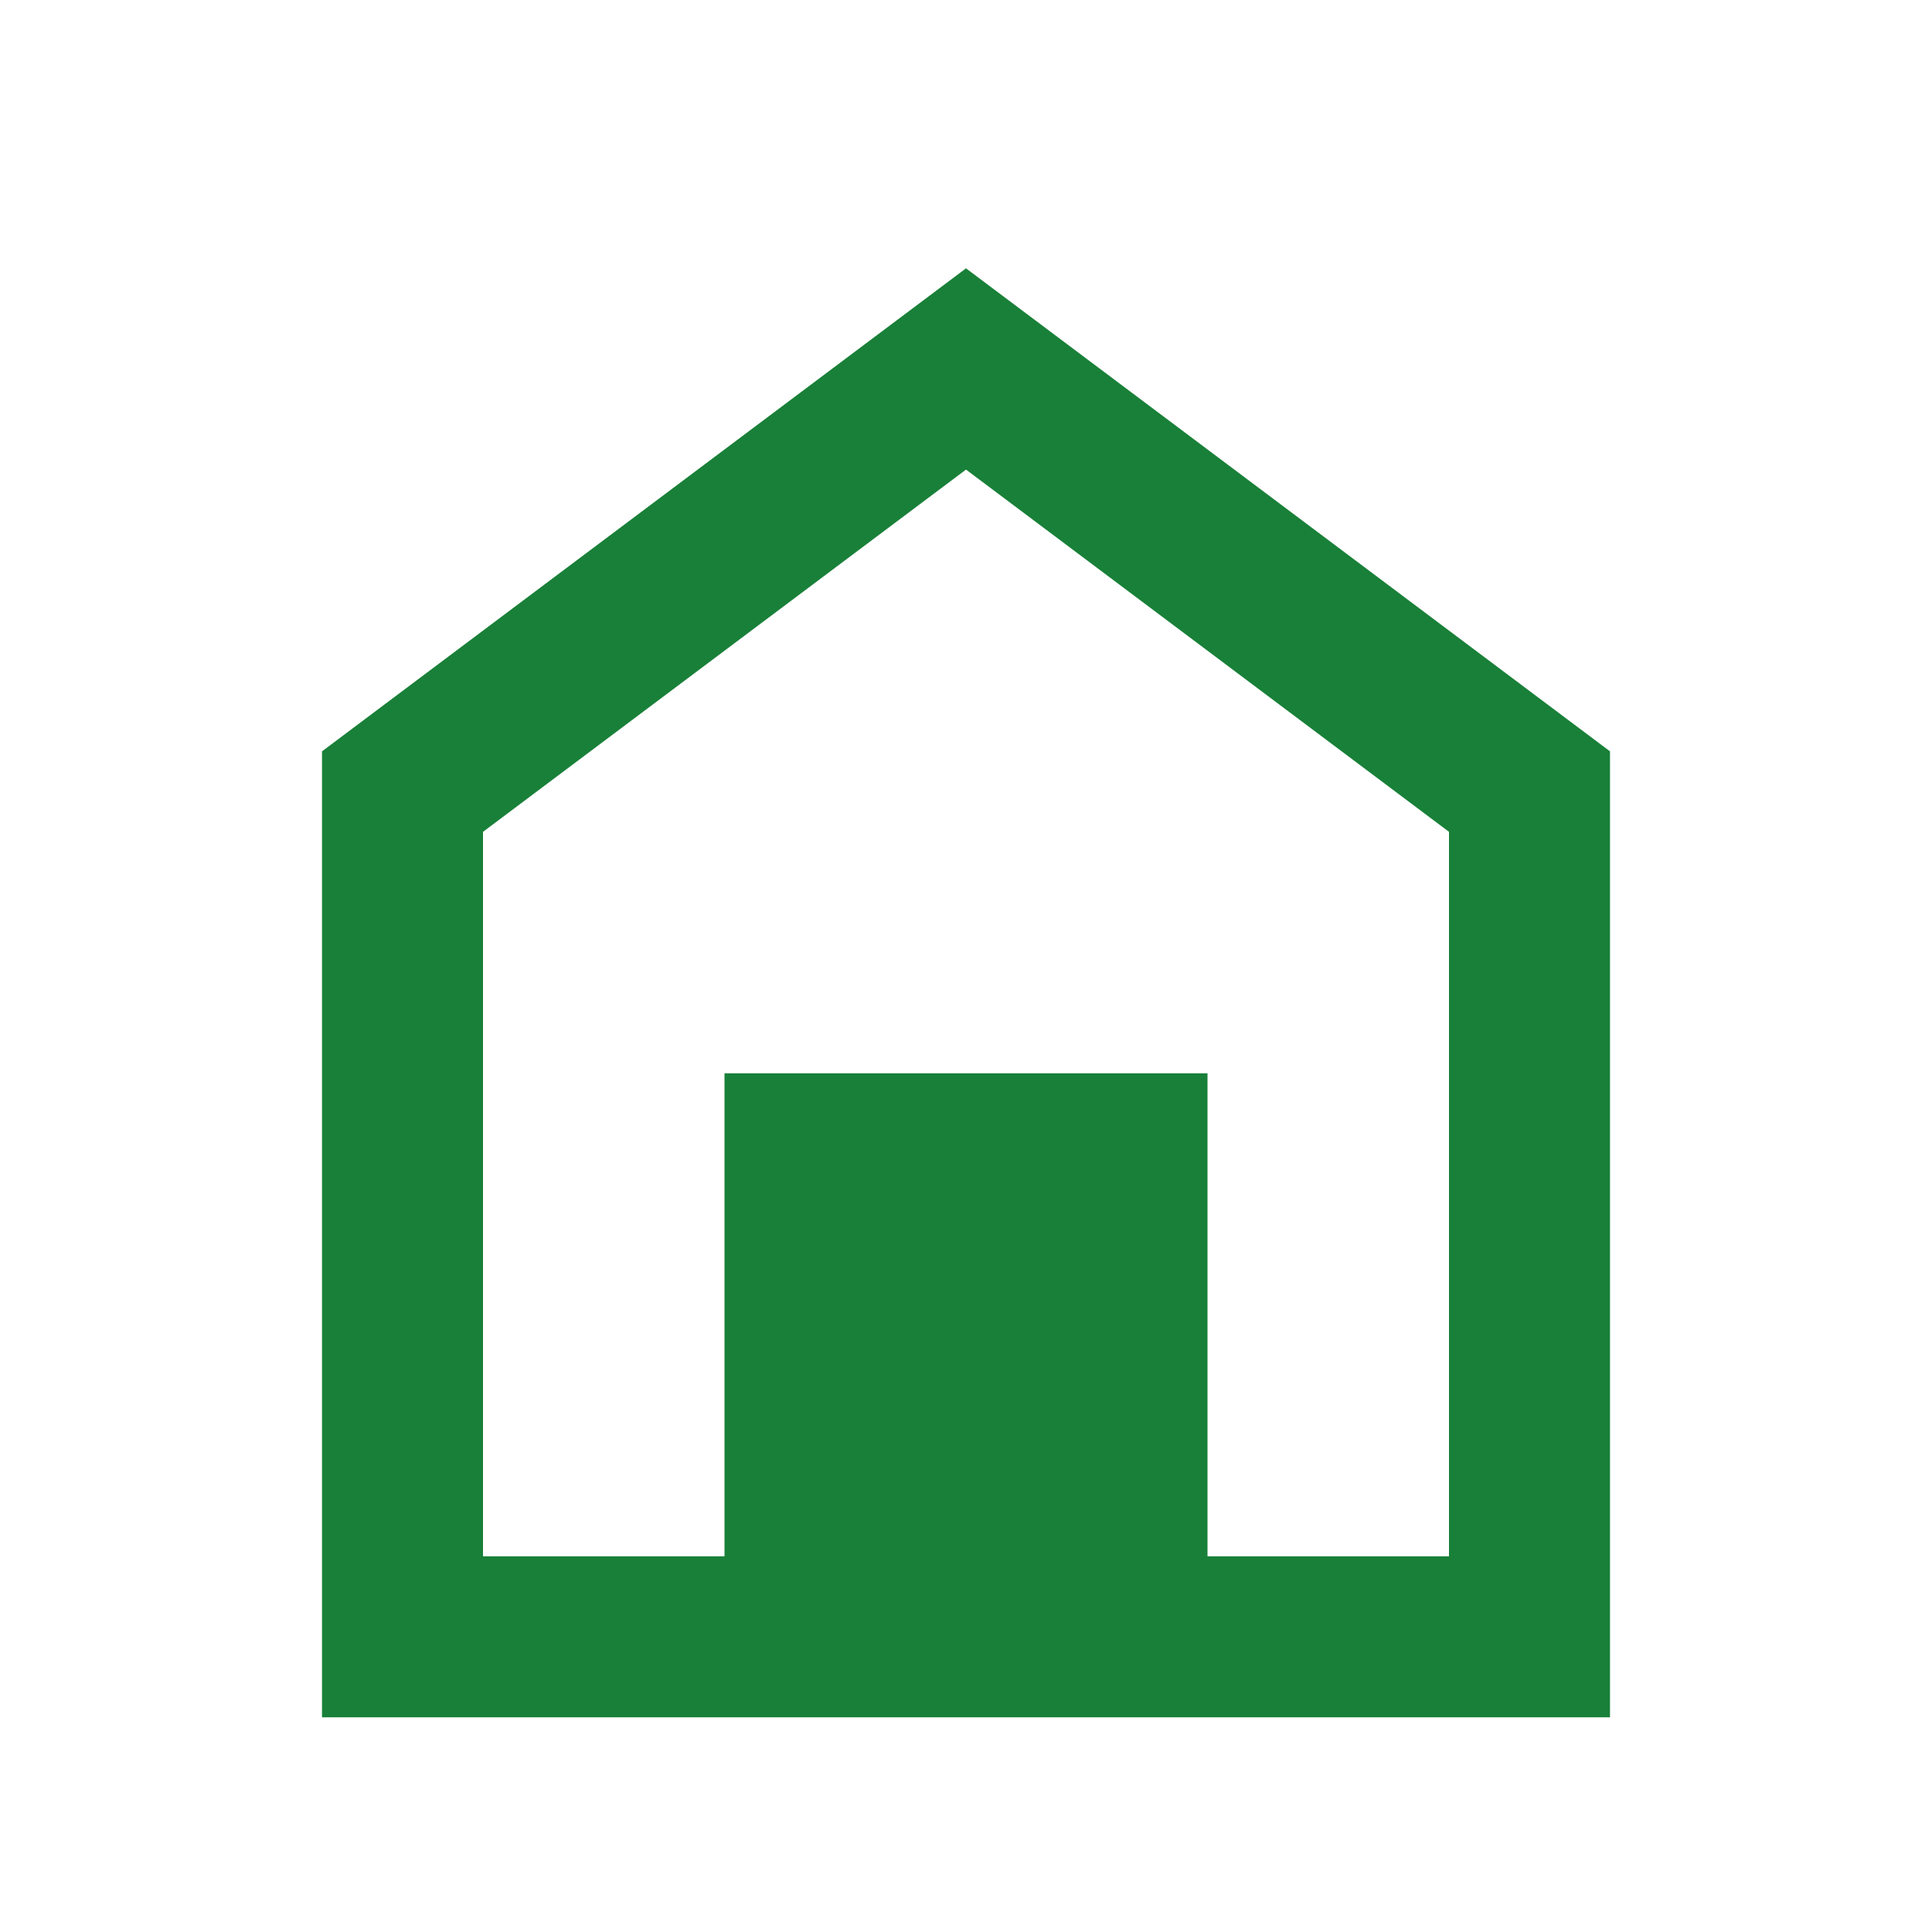
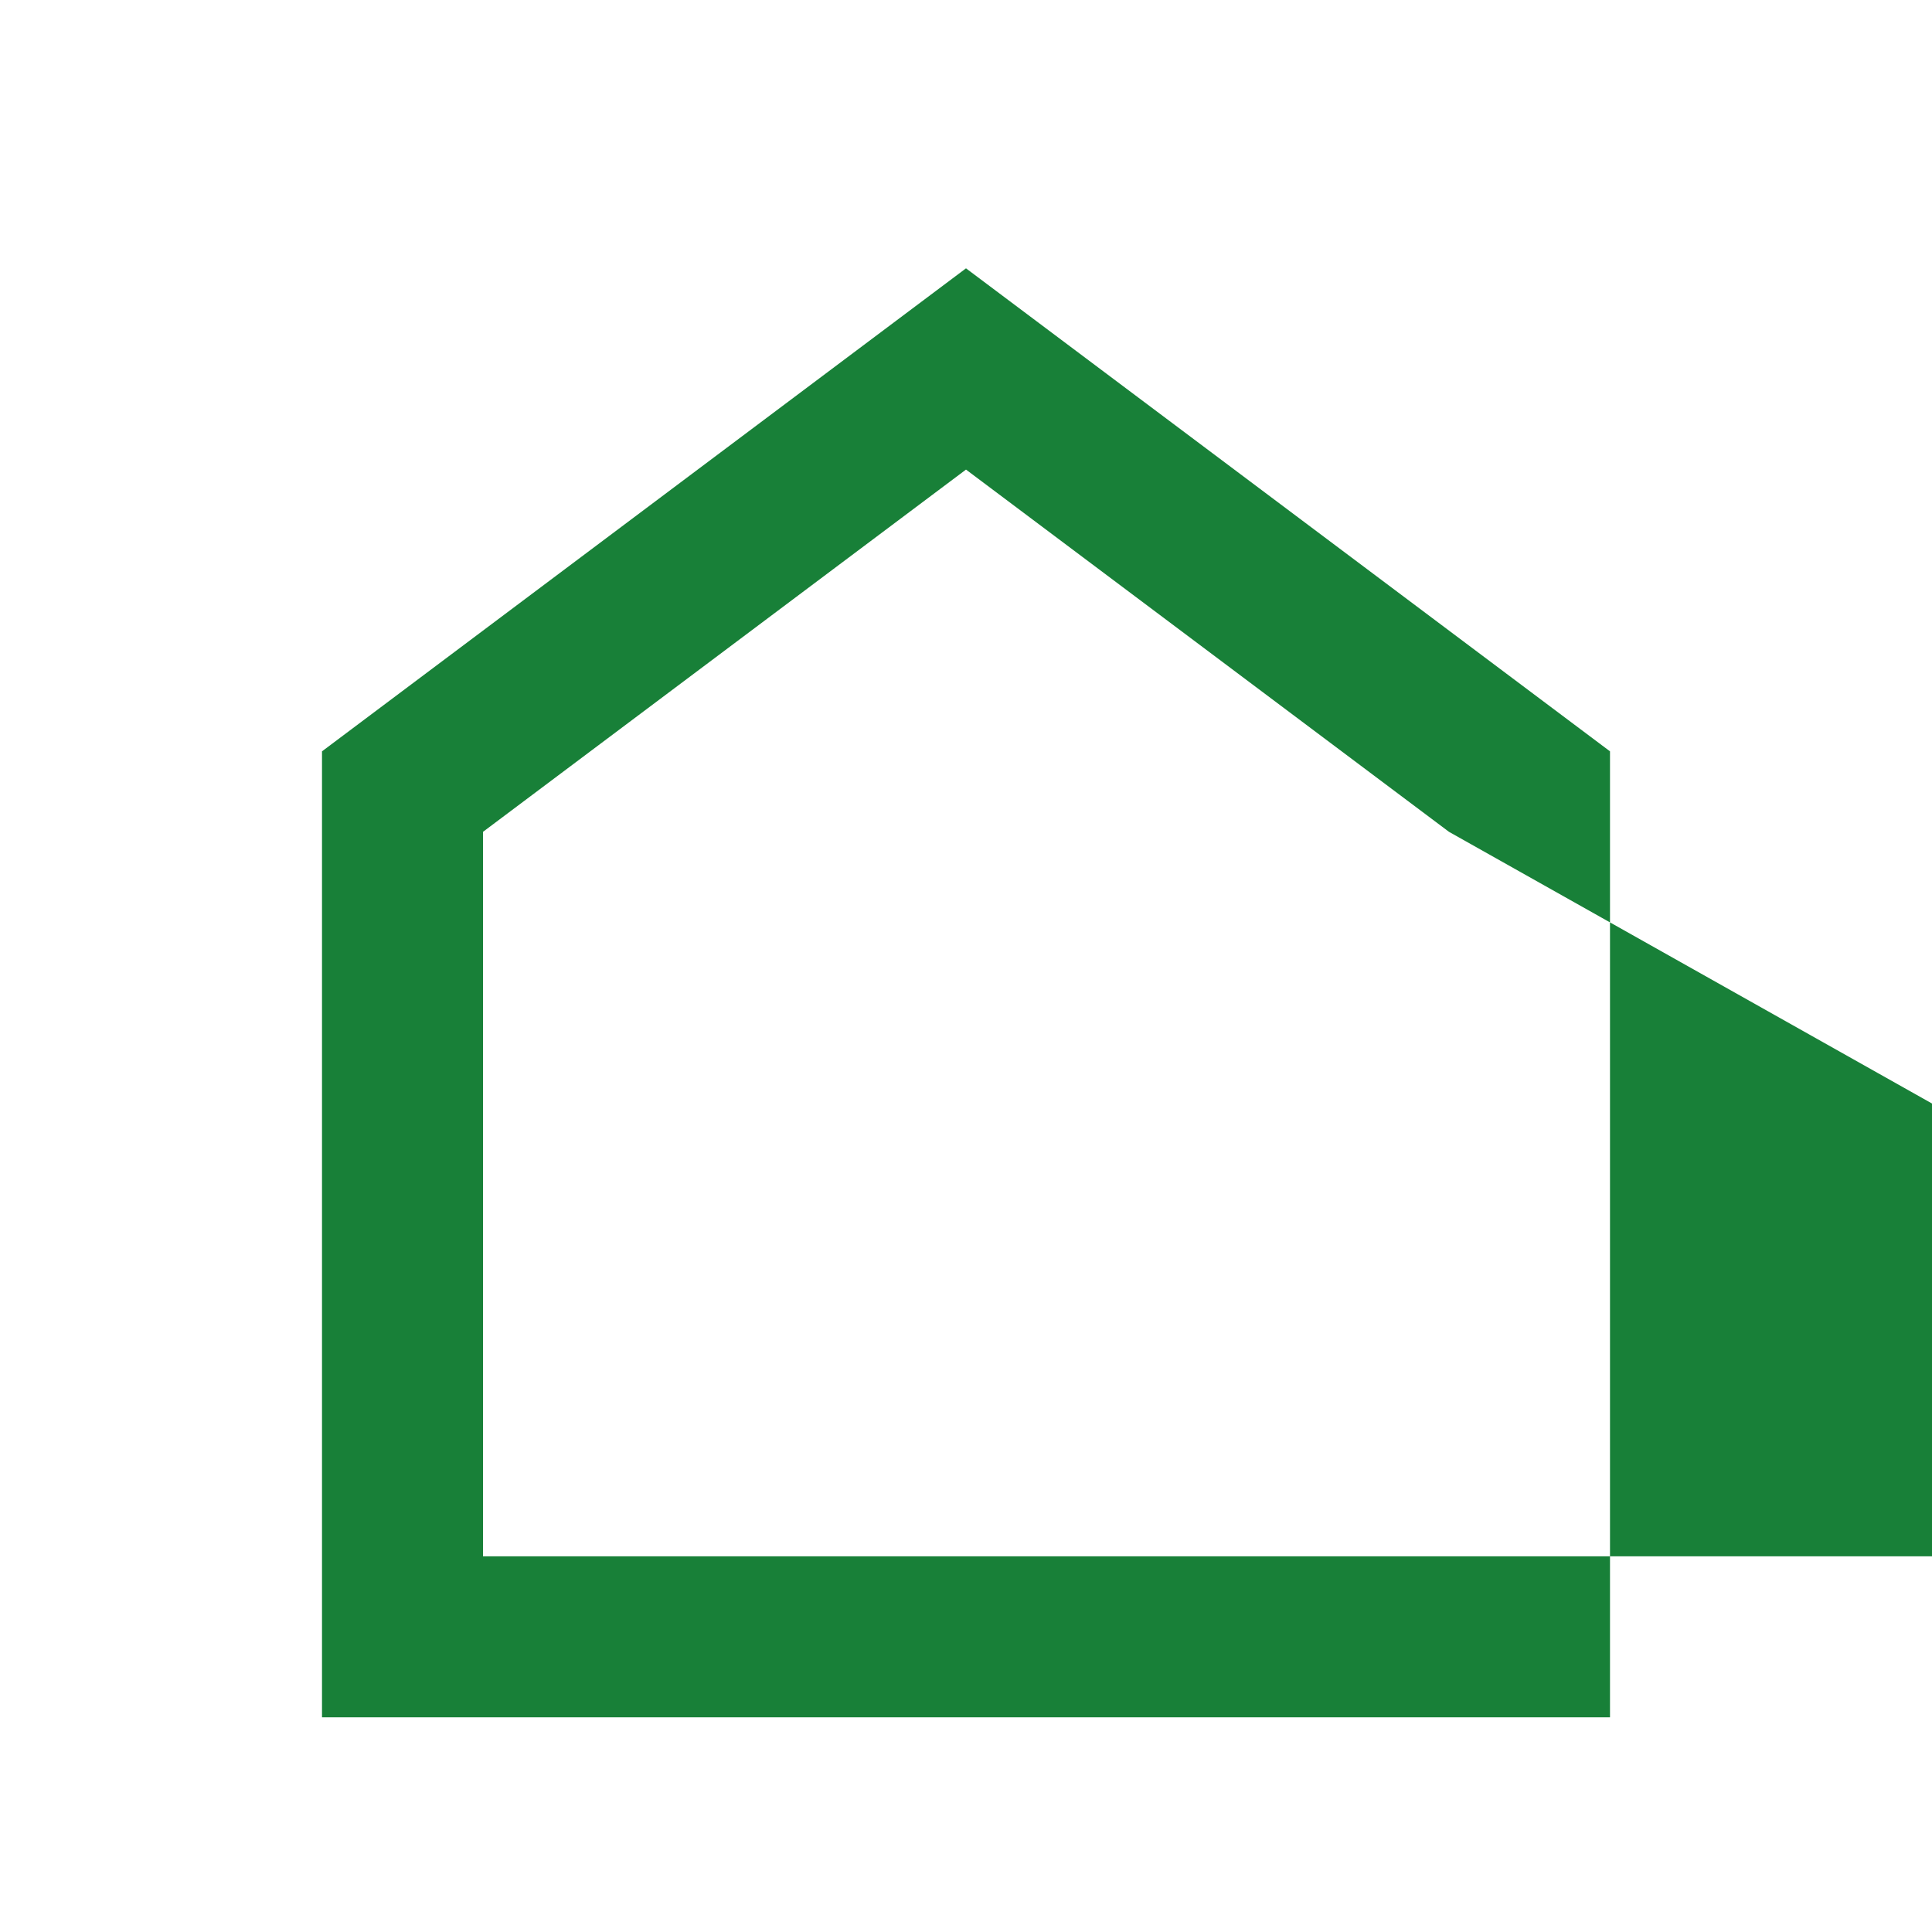
<svg xmlns="http://www.w3.org/2000/svg" fill="none" height="36" viewBox="0 0 36 36" width="36">
-   <path clip-rule="evenodd" d="M6 32V14l12-9 12 9v18zm21-3h-4.5v-9h-9v9H9V15.5l9-6.75 9 6.75z" fill="#188038" fill-rule="evenodd" />
+   <path clip-rule="evenodd" d="M6 32V14l12-9 12 9v18m21-3h-4.5v-9h-9v9H9V15.5l9-6.75 9 6.75z" fill="#188038" fill-rule="evenodd" />
</svg>